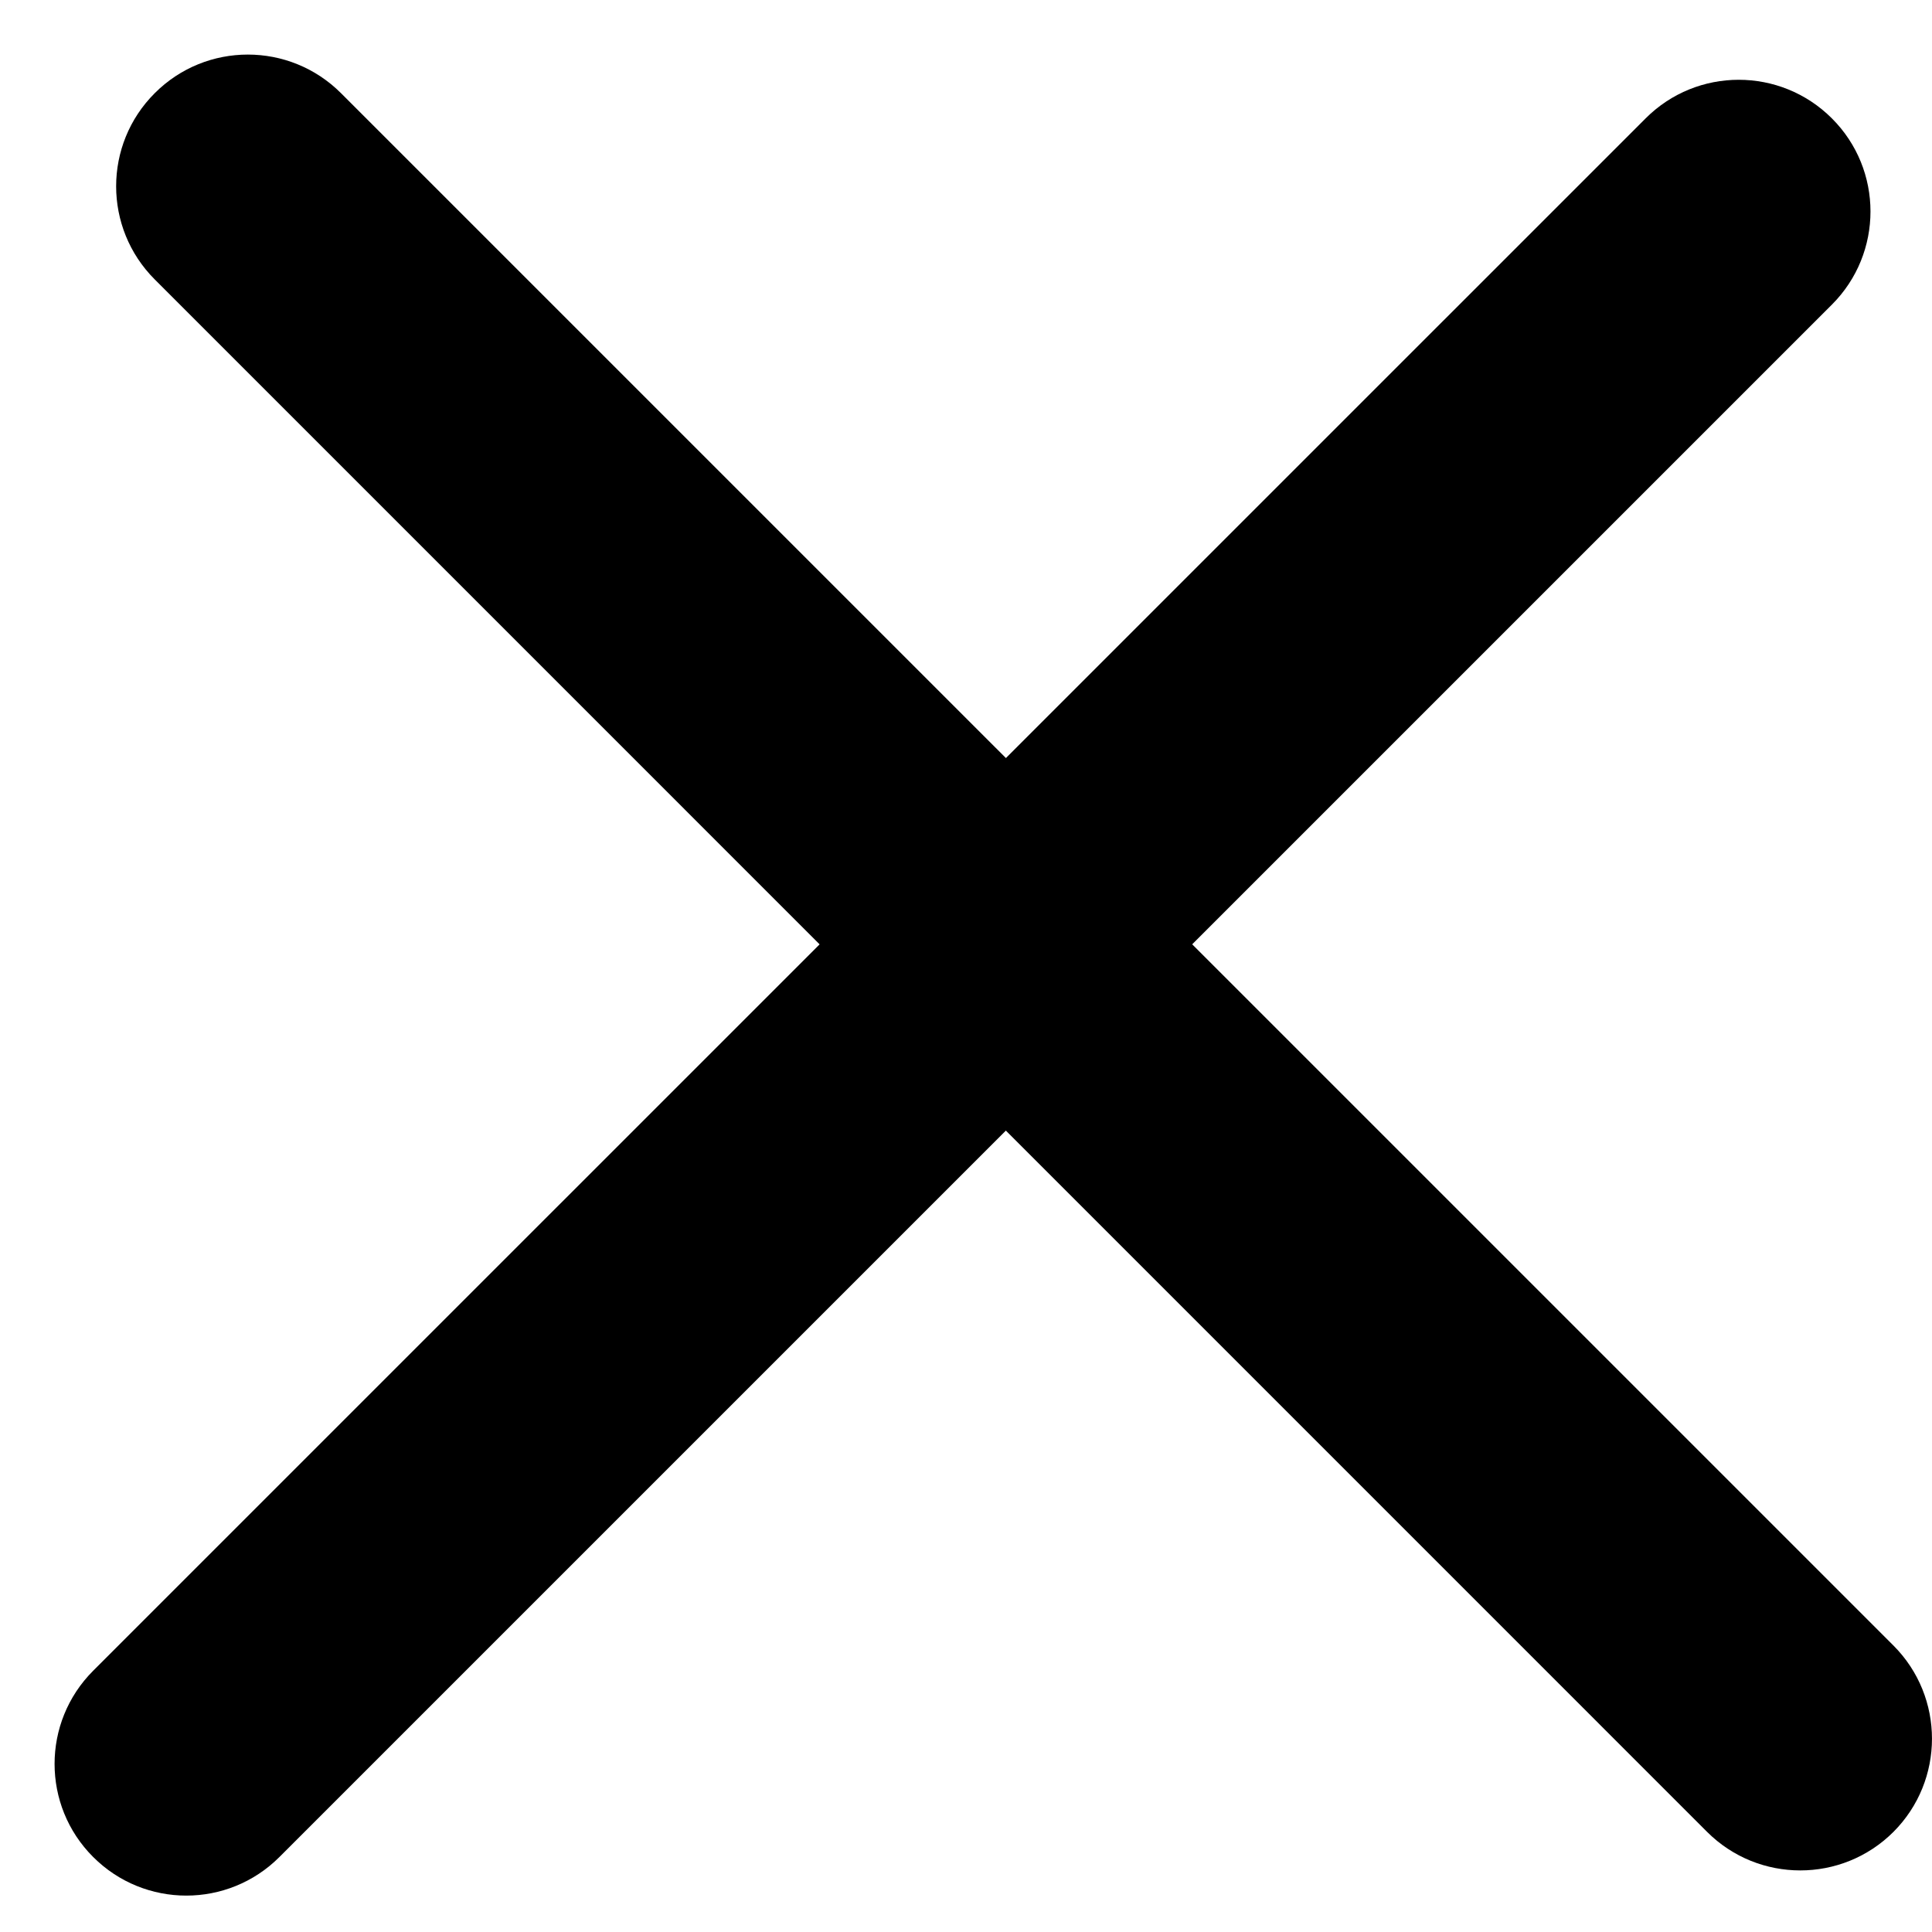
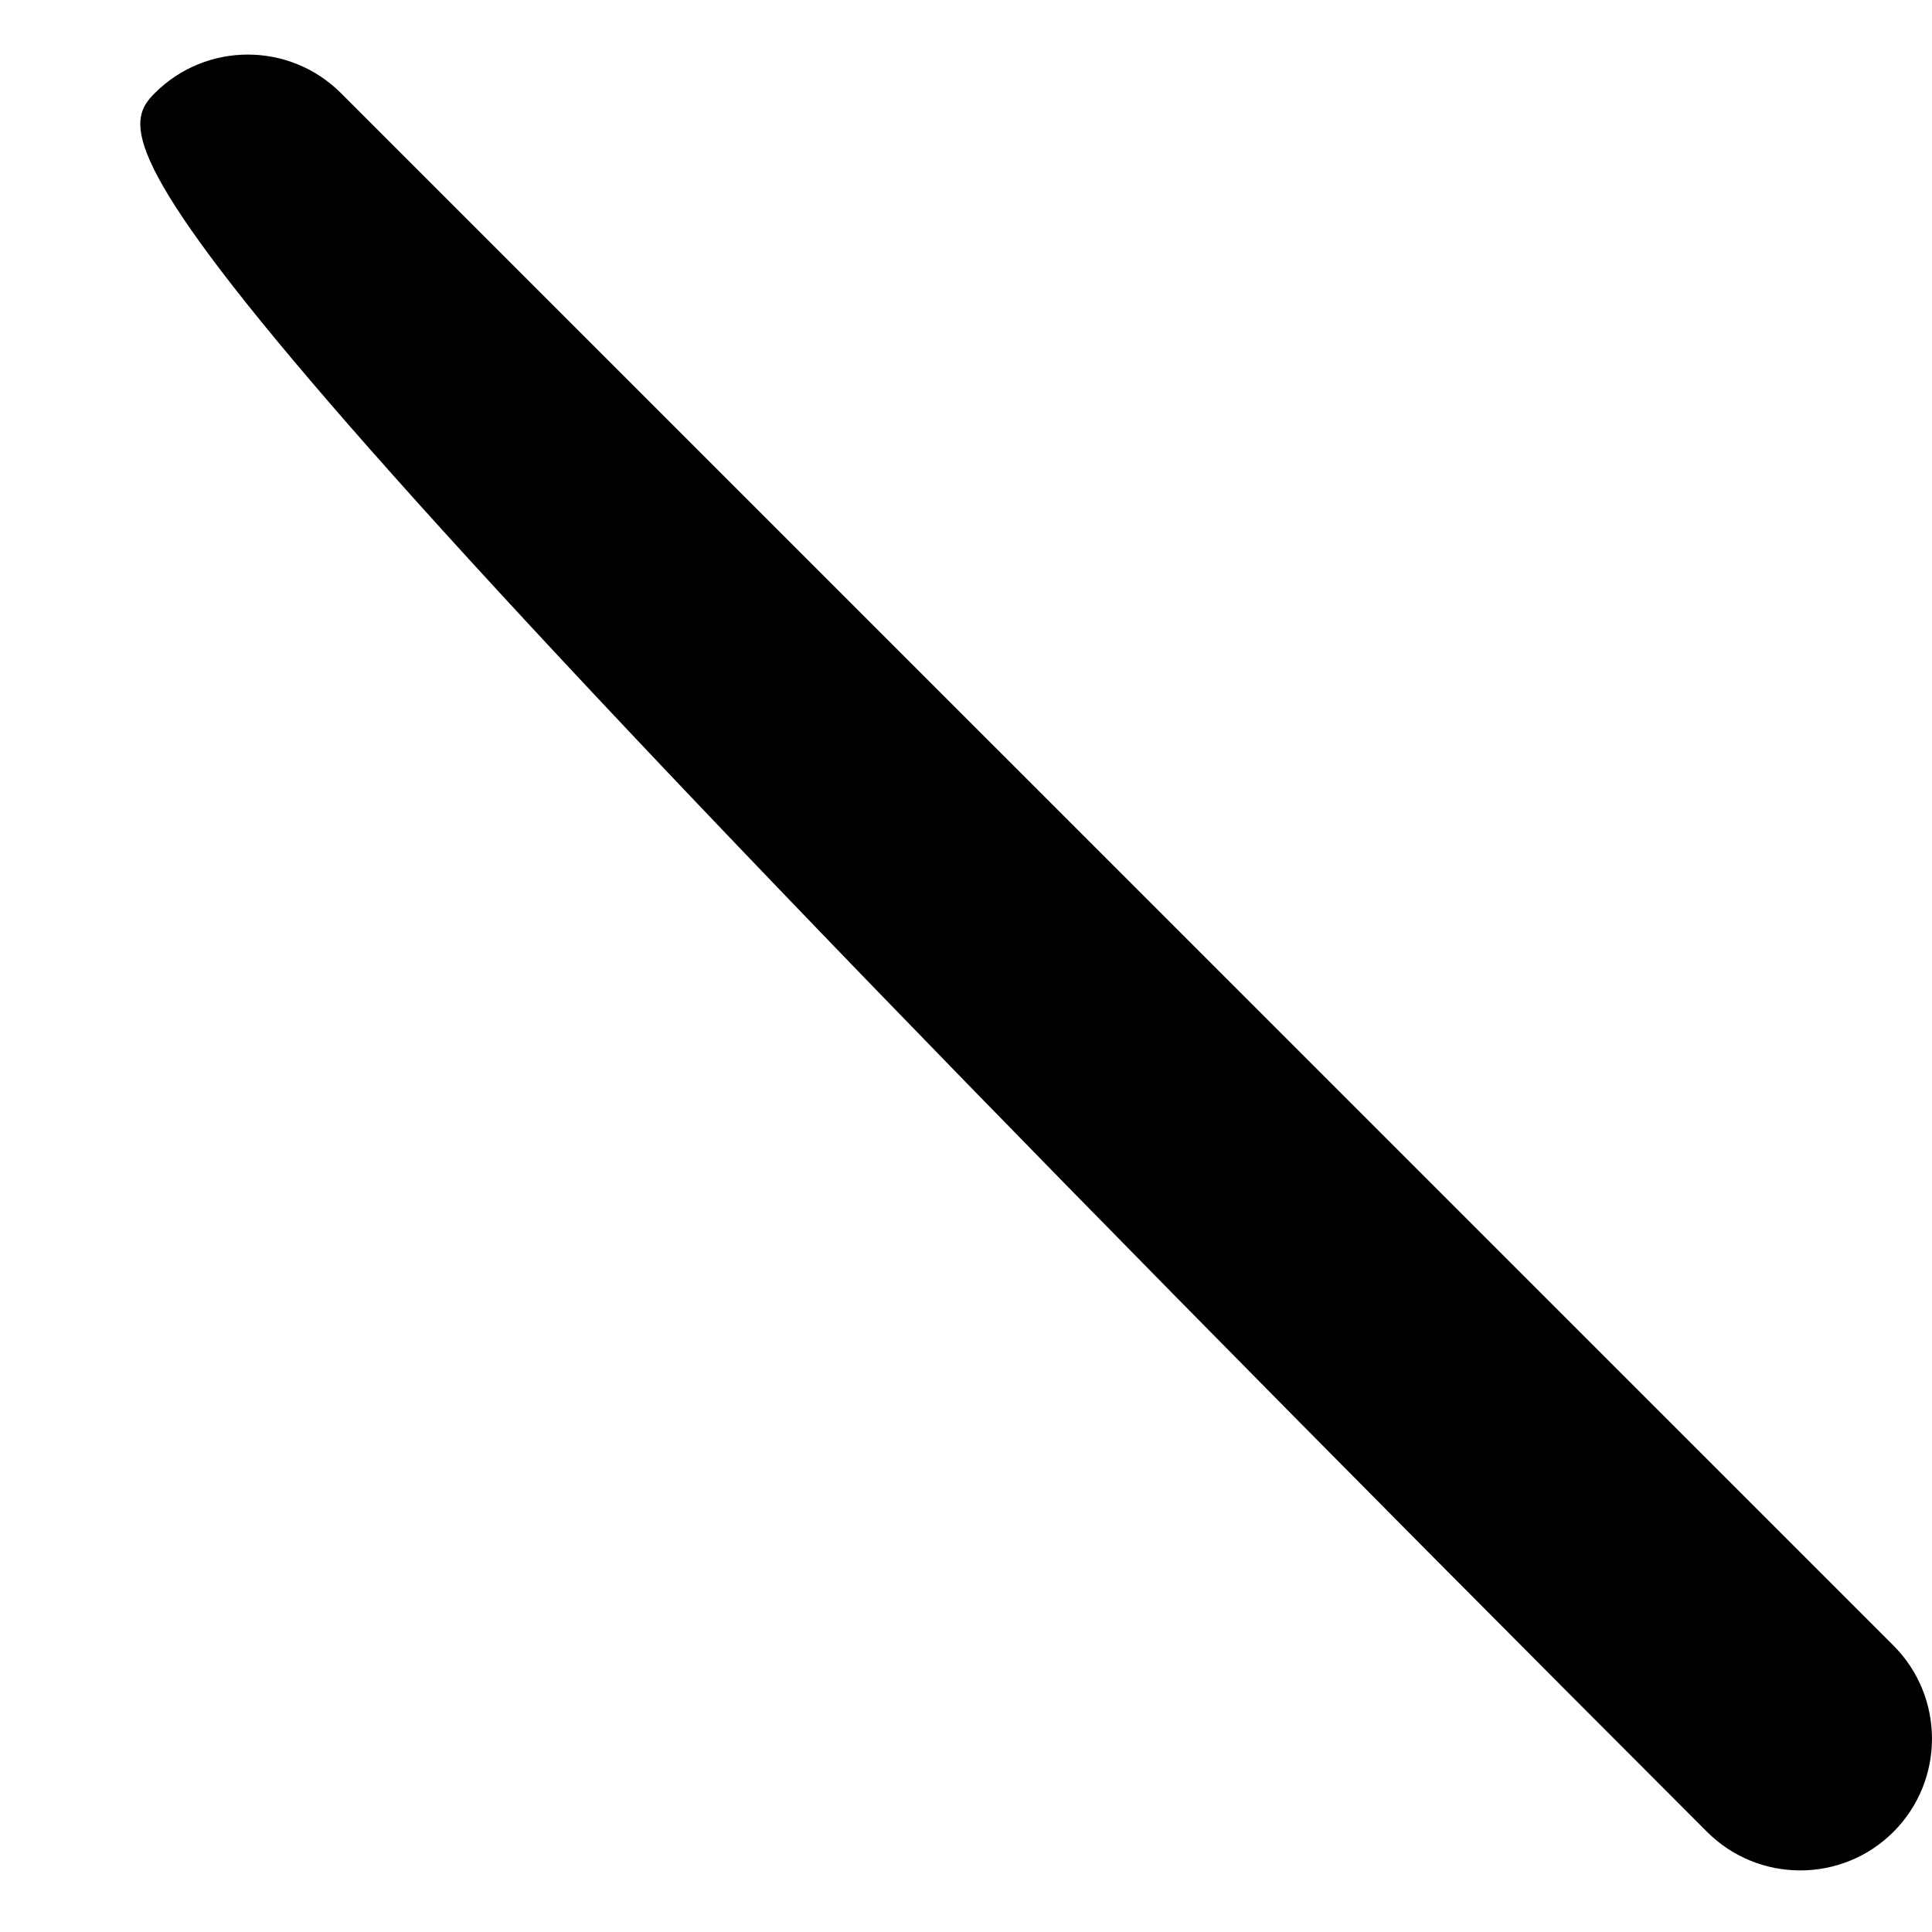
<svg xmlns="http://www.w3.org/2000/svg" width="22" height="22" viewBox="0 0 22 22" fill="none">
-   <path d="M1.061 21.146C0.475 20.561 0.475 19.611 1.061 19.025L18.739 1.348C19.324 0.762 20.274 0.762 20.86 1.348C21.446 1.933 21.446 2.883 20.86 3.469L3.182 21.146C2.596 21.732 1.647 21.732 1.061 21.146Z" fill="currentColor" />
-   <path d="M1.762 1.061C2.347 0.475 3.297 0.475 3.883 1.061L21.561 18.738C22.146 19.324 22.146 20.274 21.561 20.86C20.975 21.445 20.025 21.445 19.439 20.86L1.762 3.182C1.176 2.596 1.176 1.646 1.762 1.061Z" fill="currentColor" />
+   <path d="M1.762 1.061C2.347 0.475 3.297 0.475 3.883 1.061L21.561 18.738C22.146 19.324 22.146 20.274 21.561 20.86C20.975 21.445 20.025 21.445 19.439 20.86C1.176 2.596 1.176 1.646 1.762 1.061Z" fill="currentColor" />
</svg>